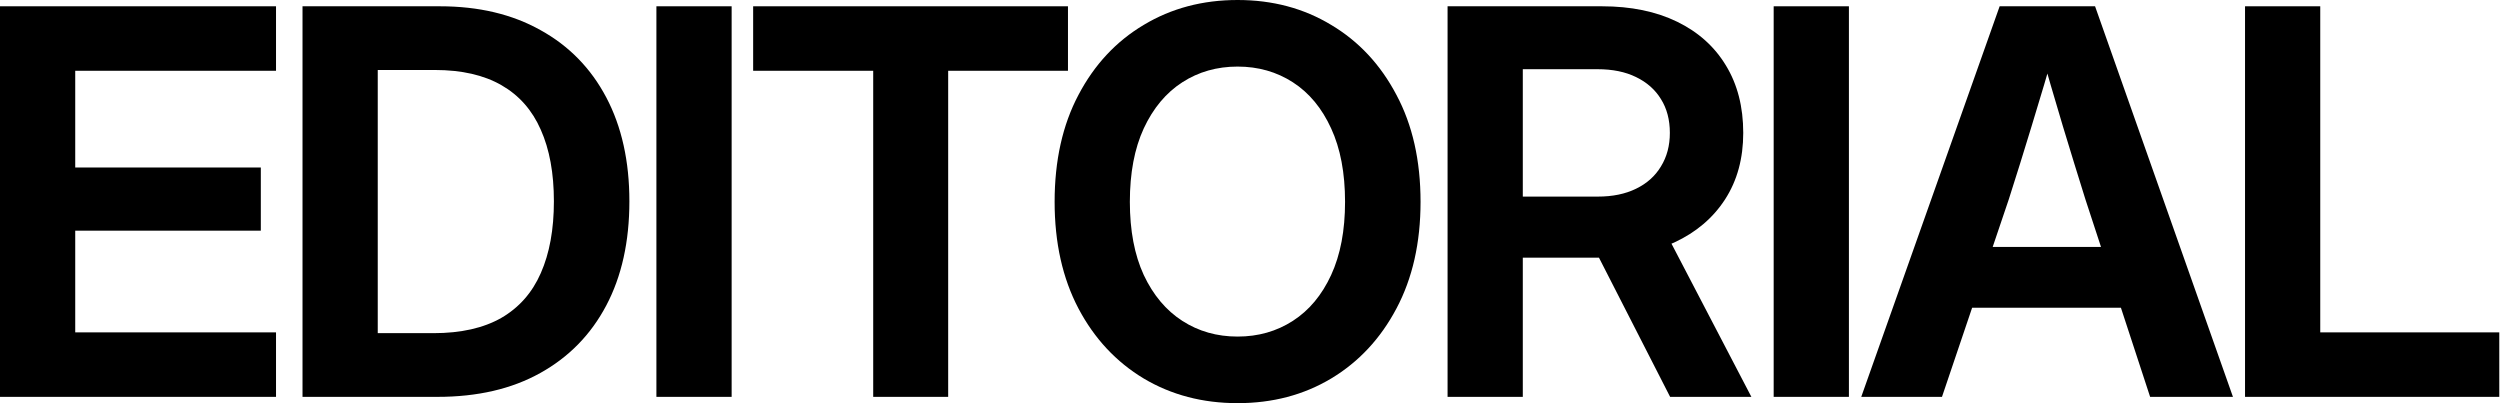
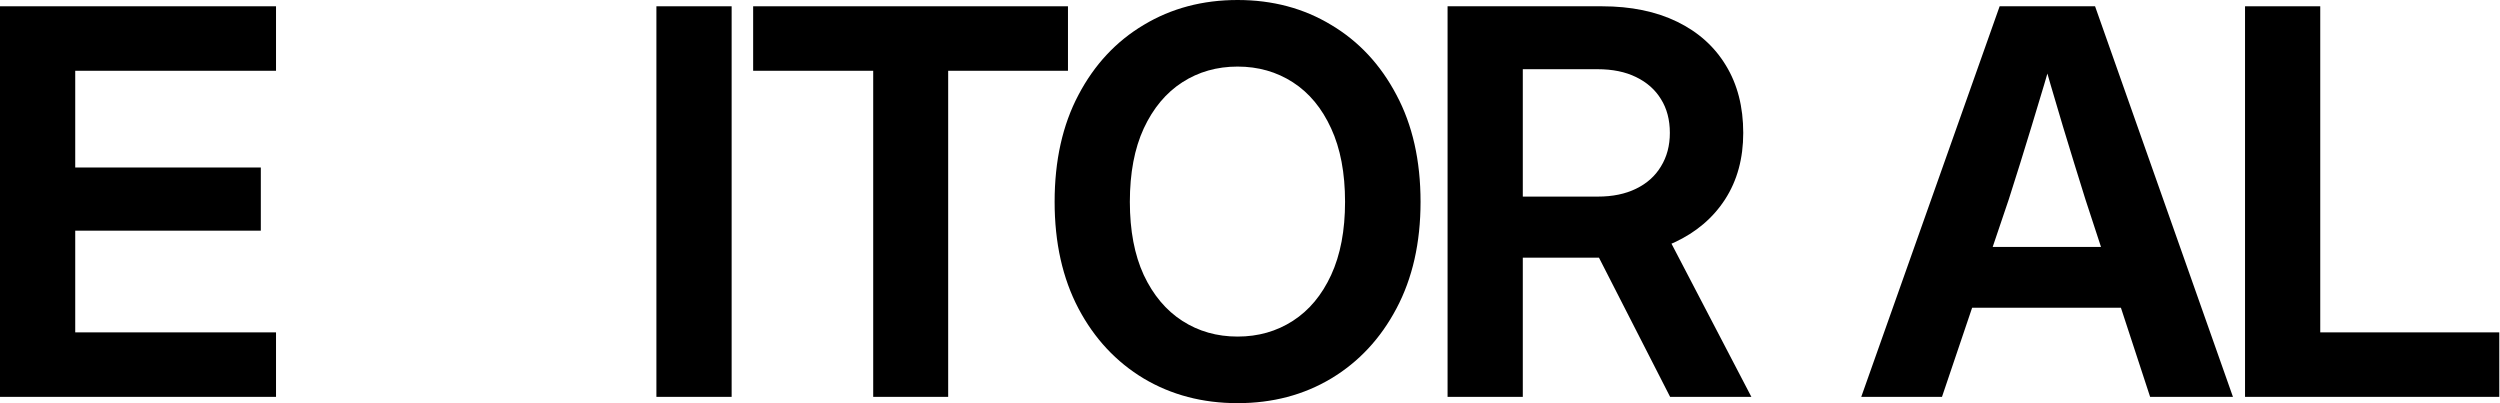
<svg xmlns="http://www.w3.org/2000/svg" width="1469" height="237" viewBox="0 0 1469 237" fill="none">
  <path d="M1319.18 233.195V3.696H1363.38V195.304H1468.58V233.195H1319.18Z" fill="black" />
  <path d="M1093.67 233.195L1174.99 3.696H1231.06L1312.08 233.195H1263.41L1225.36 117.059C1221.05 103.3 1216.63 88.975 1212.12 74.086C1207.6 59.094 1202.57 41.792 1197.02 22.179H1209.19C1203.54 41.792 1198.41 59.094 1193.79 74.086C1189.27 88.975 1184.8 103.3 1180.39 117.059L1141.11 233.195H1093.67ZM1143.57 180.826V145.092H1262.33V180.826H1143.57Z" fill="black" />
-   <path d="M1086.42 3.696V233.195H1042.21V3.696H1086.42Z" fill="black" />
  <path d="M850.592 233.195V3.696H941.313C958.359 3.696 973.094 6.725 985.518 12.784C997.943 18.842 1007.49 27.416 1014.17 38.506C1020.94 49.596 1024.33 62.791 1024.33 78.091C1024.33 93.083 1020.79 106.072 1013.71 117.059C1006.62 128.046 996.66 136.518 983.824 142.473C970.989 148.429 955.945 151.407 938.695 151.407H876.93V115.519H938.849C947.577 115.519 955.073 113.979 961.336 110.898C967.703 107.818 972.58 103.454 975.969 97.806C979.46 92.158 981.206 85.587 981.206 78.091C981.206 70.389 979.46 63.766 975.969 58.221C972.58 52.676 967.703 48.364 961.336 45.283C955.073 42.203 947.525 40.663 938.695 40.663H894.797V233.195H850.592ZM981.36 233.195L928.375 129.535H975.045L1029.11 233.195H981.36Z" fill="black" />
  <path d="M727.205 236.892C706.668 236.892 688.288 232.065 672.064 222.413C655.84 212.658 643.055 198.95 633.711 181.288C624.367 163.524 619.695 142.628 619.695 118.6C619.695 94.366 624.367 73.419 633.711 55.757C643.055 37.993 655.84 24.285 672.064 14.632C688.288 4.877 706.668 0 727.205 0C747.742 0 766.071 4.877 782.192 14.632C798.416 24.285 811.2 37.993 820.544 55.757C829.991 73.419 834.715 94.366 834.715 118.6C834.715 142.628 829.991 163.524 820.544 181.288C811.2 198.95 798.416 212.658 782.192 222.413C766.071 232.065 747.742 236.892 727.205 236.892ZM727.205 197.769C739.321 197.769 750.155 194.689 759.704 188.527C769.254 182.366 776.75 173.382 782.192 161.573C787.634 149.764 790.355 135.44 790.355 118.6C790.355 101.657 787.634 87.281 782.192 75.473C776.75 63.561 769.254 54.525 759.704 48.364C750.155 42.203 739.321 39.123 727.205 39.123C715.088 39.123 704.255 42.203 694.705 48.364C685.156 54.525 677.609 63.561 672.064 75.473C666.621 87.281 663.9 101.657 663.9 118.6C663.9 135.44 666.621 149.764 672.064 161.573C677.609 173.382 685.156 182.366 694.705 188.527C704.255 194.689 715.088 197.769 727.205 197.769Z" fill="black" />
  <path d="M442.553 41.587V3.696H627.538V41.587H557.148V233.195H513.097V41.587H442.553Z" fill="black" />
  <path d="M429.91 3.696V233.195H385.705V3.696H429.91Z" fill="black" />
-   <path d="M257.082 233.195H198.552V195.766H254.771C270.79 195.766 284.036 192.789 294.51 186.833C304.984 180.775 312.736 171.995 317.768 160.494C322.902 148.891 325.469 134.824 325.469 118.291C325.469 101.759 322.902 87.743 317.768 76.242C312.736 64.742 305.035 56.014 294.664 50.058C284.293 44.102 271.252 41.124 255.541 41.124H197.474V3.696H258.468C281.264 3.696 300.979 8.368 317.614 17.713C334.351 26.954 347.238 40.149 356.274 57.297C365.31 74.445 369.828 94.777 369.828 118.291C369.828 141.909 365.31 162.291 356.274 179.44C347.238 196.588 334.3 209.834 317.46 219.178C300.722 228.523 280.596 233.195 257.082 233.195ZM221.964 3.696V233.195H177.758V3.696H221.964Z" fill="black" />
  <path d="M0 233.195V3.696H162.189V41.587H44.205V98.422H153.256V135.542H44.205V195.304H162.189V233.195H0Z" fill="black" />
</svg>